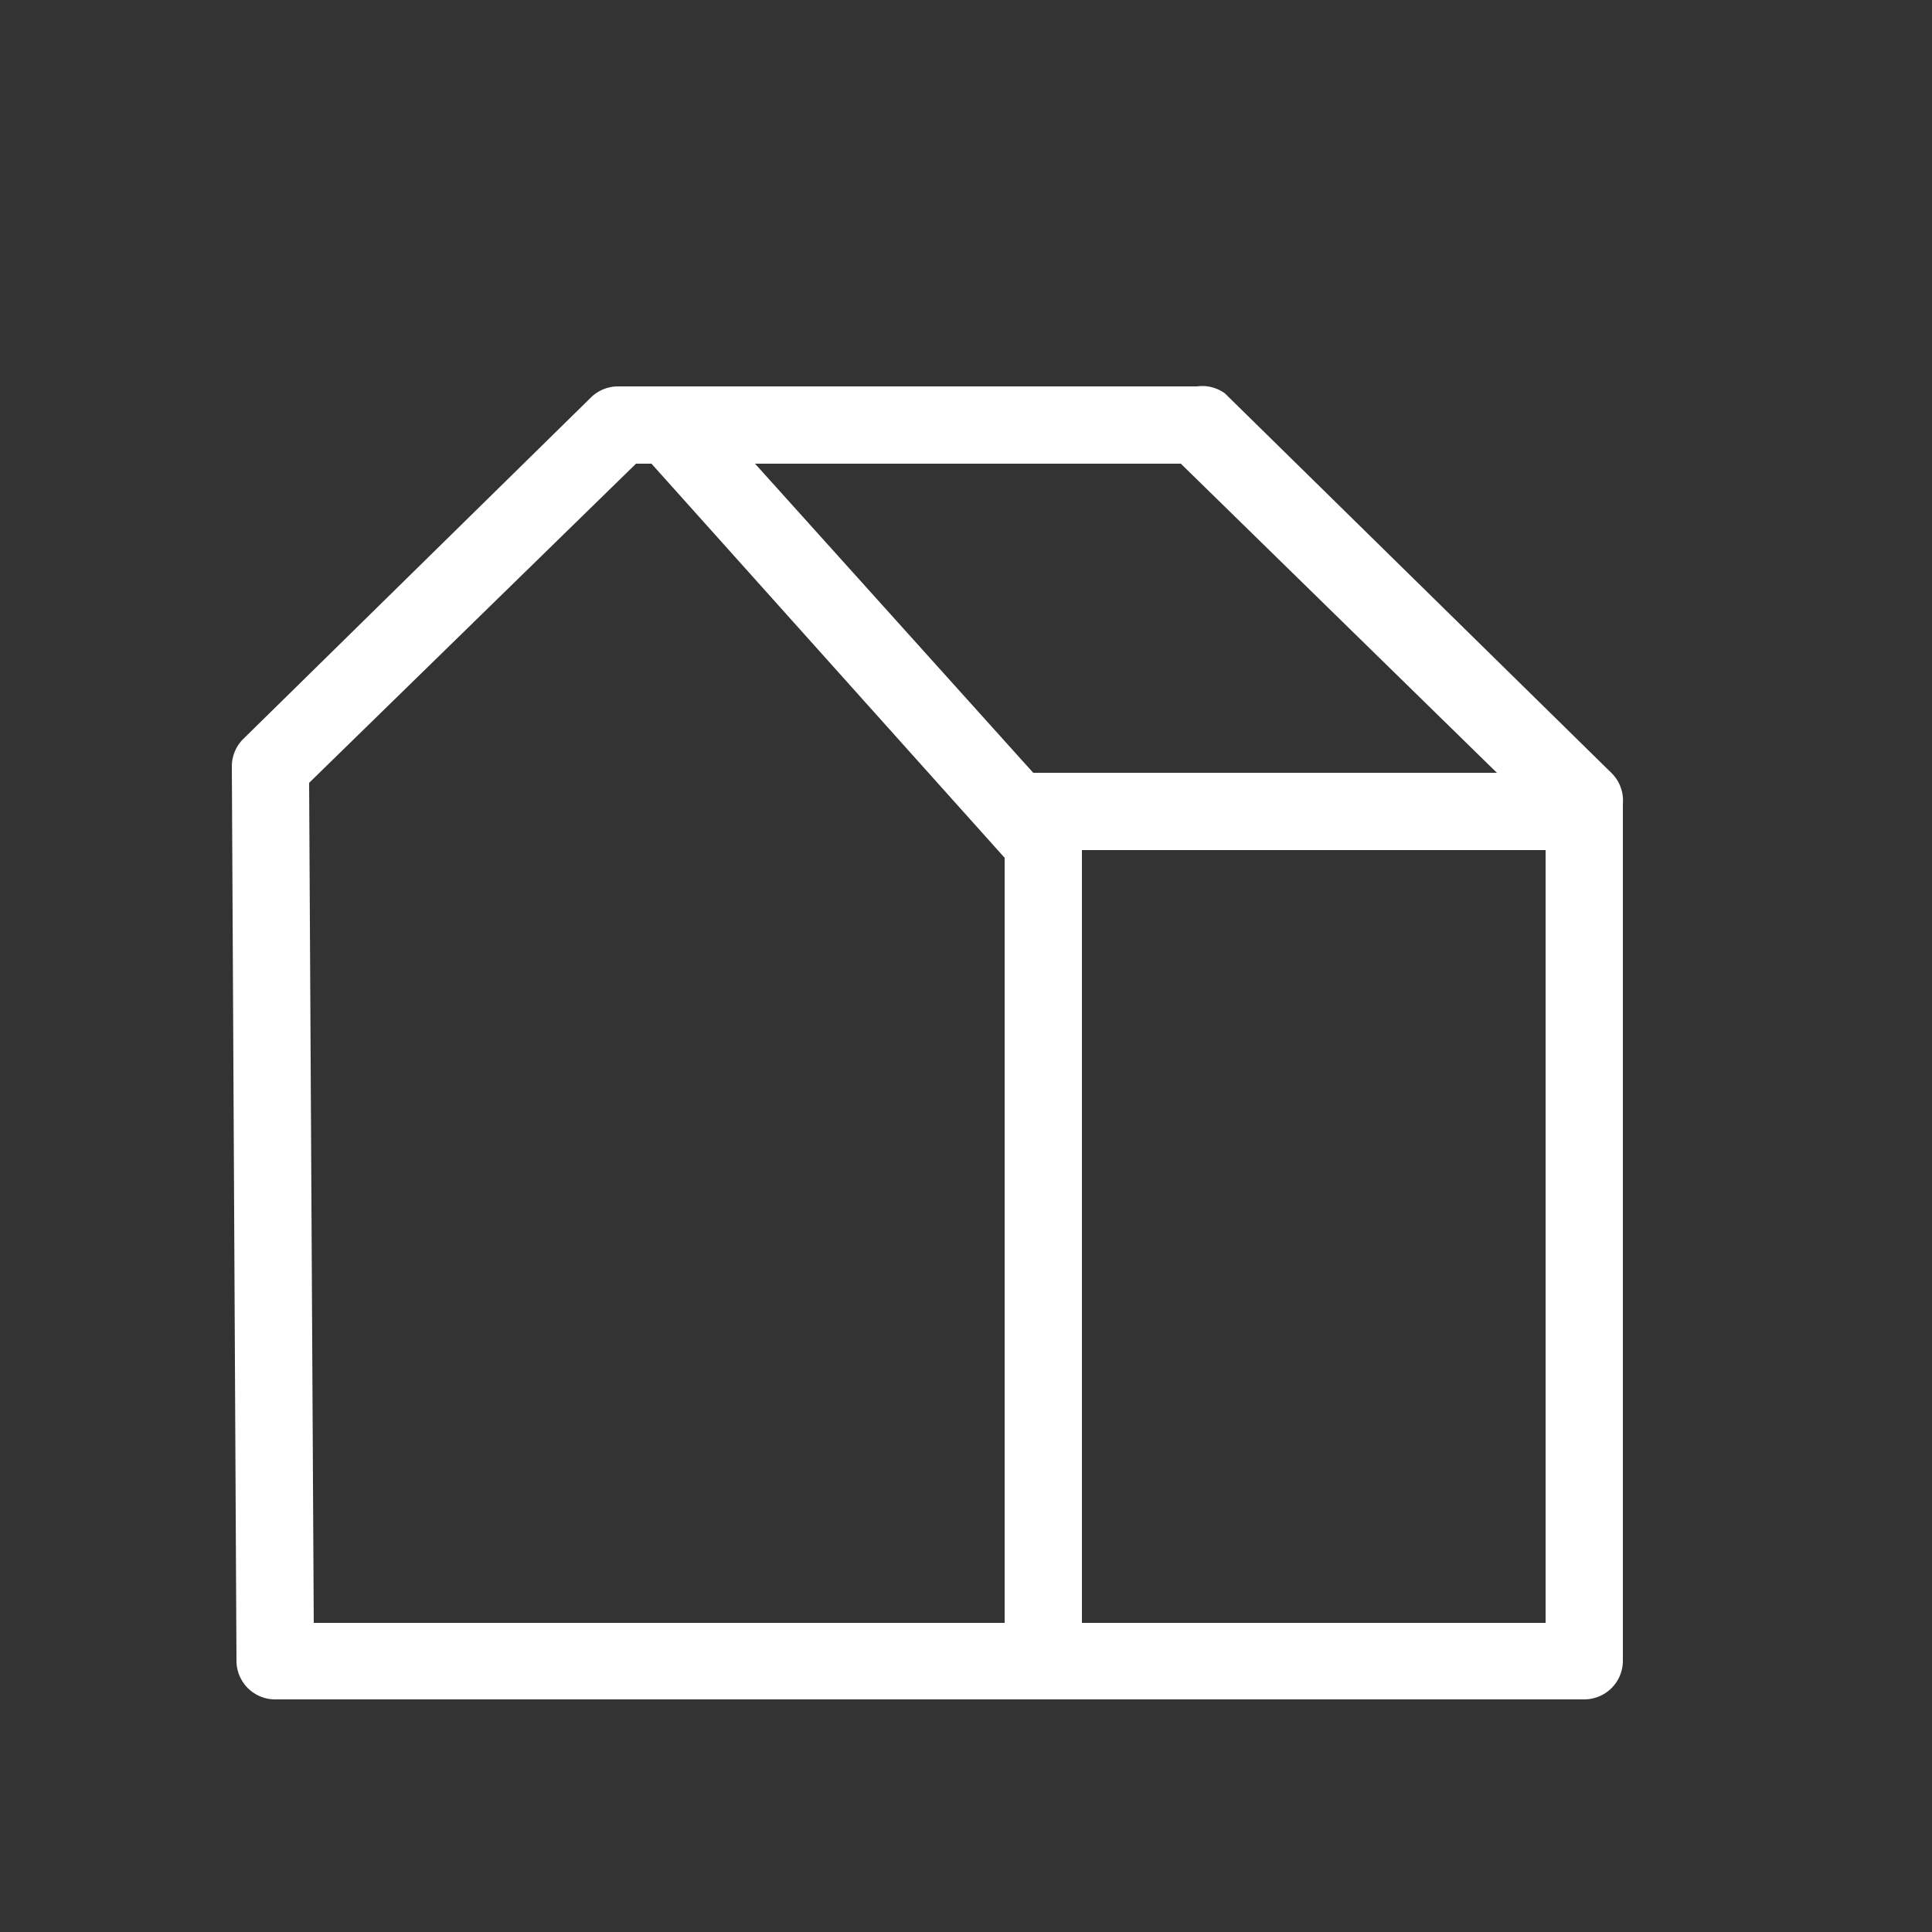
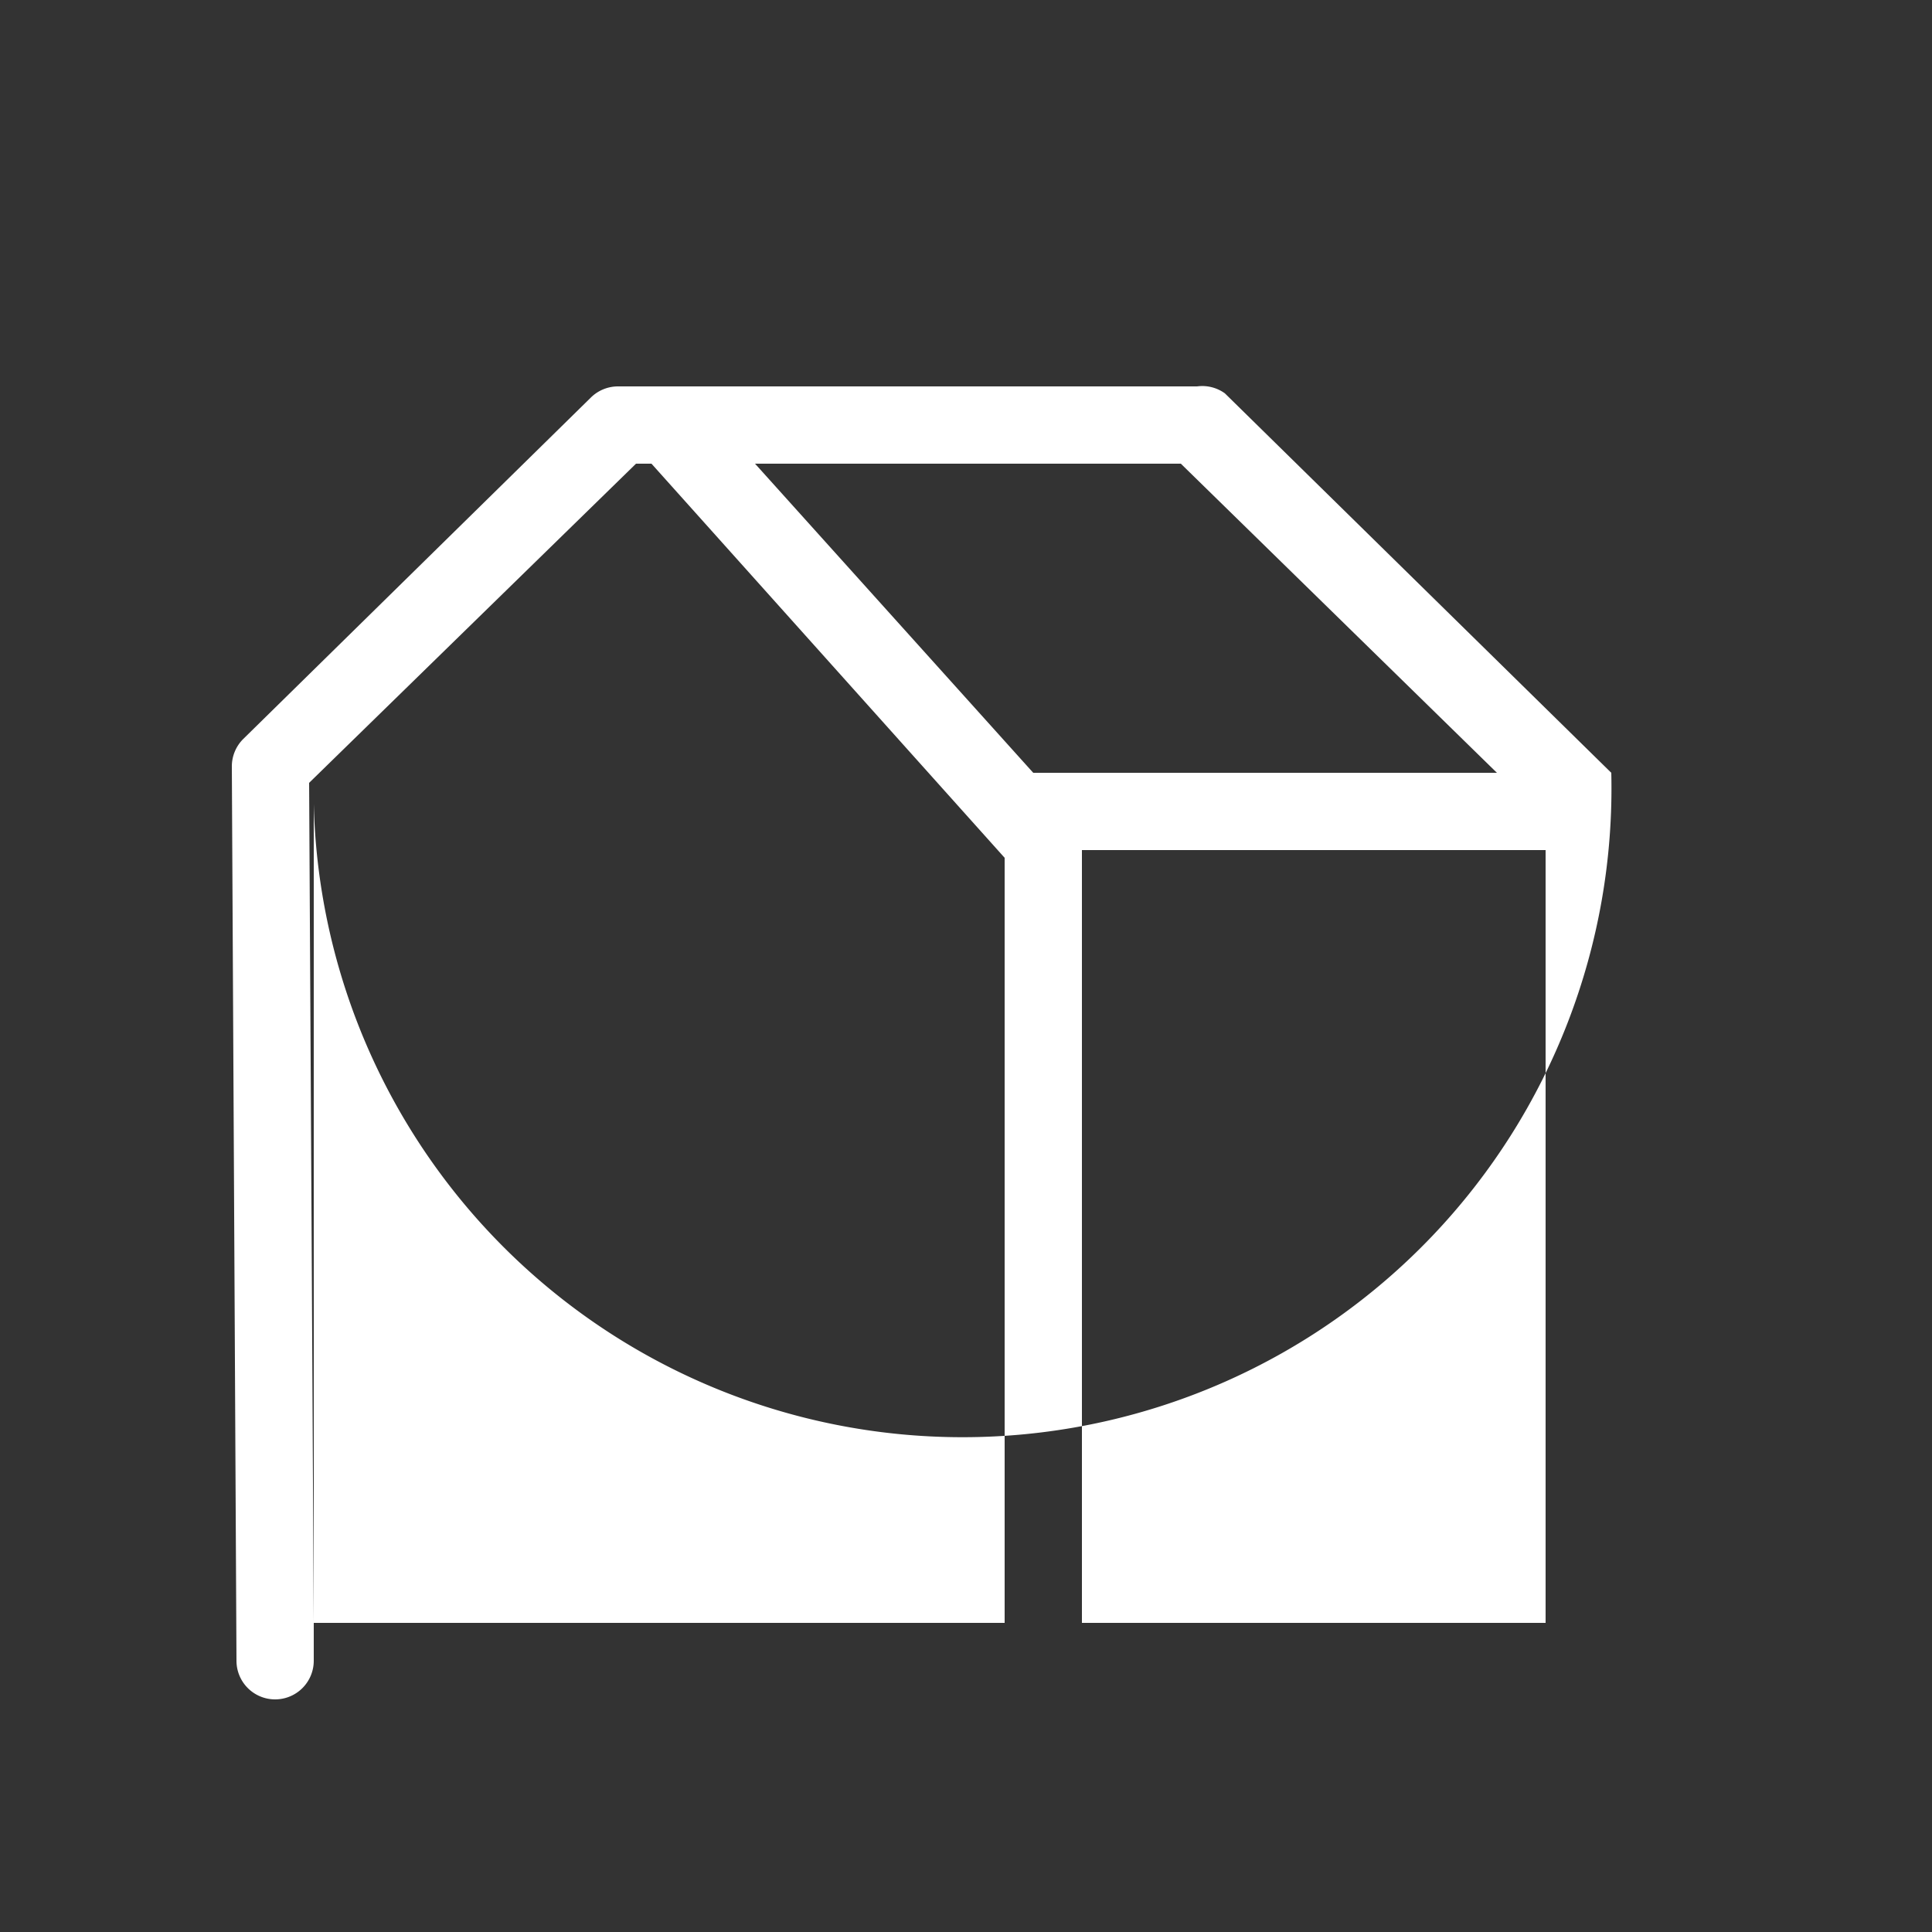
<svg xmlns="http://www.w3.org/2000/svg" viewBox="0 0 25 25">
  <rect x="0" y="0" width="25" height="25" fill="#333333" stroke="none" />
  <defs>
    <style>.cls-1{fill:#fff;}.cls-2{fill:none;}</style>
  </defs>
  <title>Asset 27icon-casa_rural</title>
  <g id="Layer_2" data-name="Layer 2">
    <g id="Layer_1-2" data-name="Layer 1">
-       <path class="cls-1" d="M20.85,10l-5-4.91A.5.5,0,0,0,15.49,5H8a.5.5,0,0,0-.35.14L3.15,9.56A.5.5,0,0,0,3,9.92l.06,11.57a.5.5,0,0,0,.5.5H20.5a.5.5,0,0,0,.5-.5V10.4A.5.5,0,0,0,20.85,10Zm-1.48,0h-6L9.77,6h5.51ZM4.06,21,4,10.13,8.23,6h.2L13,11.1V21ZM14,21V11h6V21Z" />
-       <rect class="cls-2" width="25" height="25" />
+       <path class="cls-1" d="M20.85,10l-5-4.91A.5.5,0,0,0,15.49,5H8a.5.5,0,0,0-.35.14L3.15,9.56A.5.5,0,0,0,3,9.92l.06,11.57a.5.5,0,0,0,.5.5a.5.5,0,0,0,.5-.5V10.4A.5.5,0,0,0,20.85,10Zm-1.48,0h-6L9.77,6h5.51ZM4.06,21,4,10.13,8.23,6h.2L13,11.1V21ZM14,21V11h6V21Z" />
    </g>
  </g>
</svg>